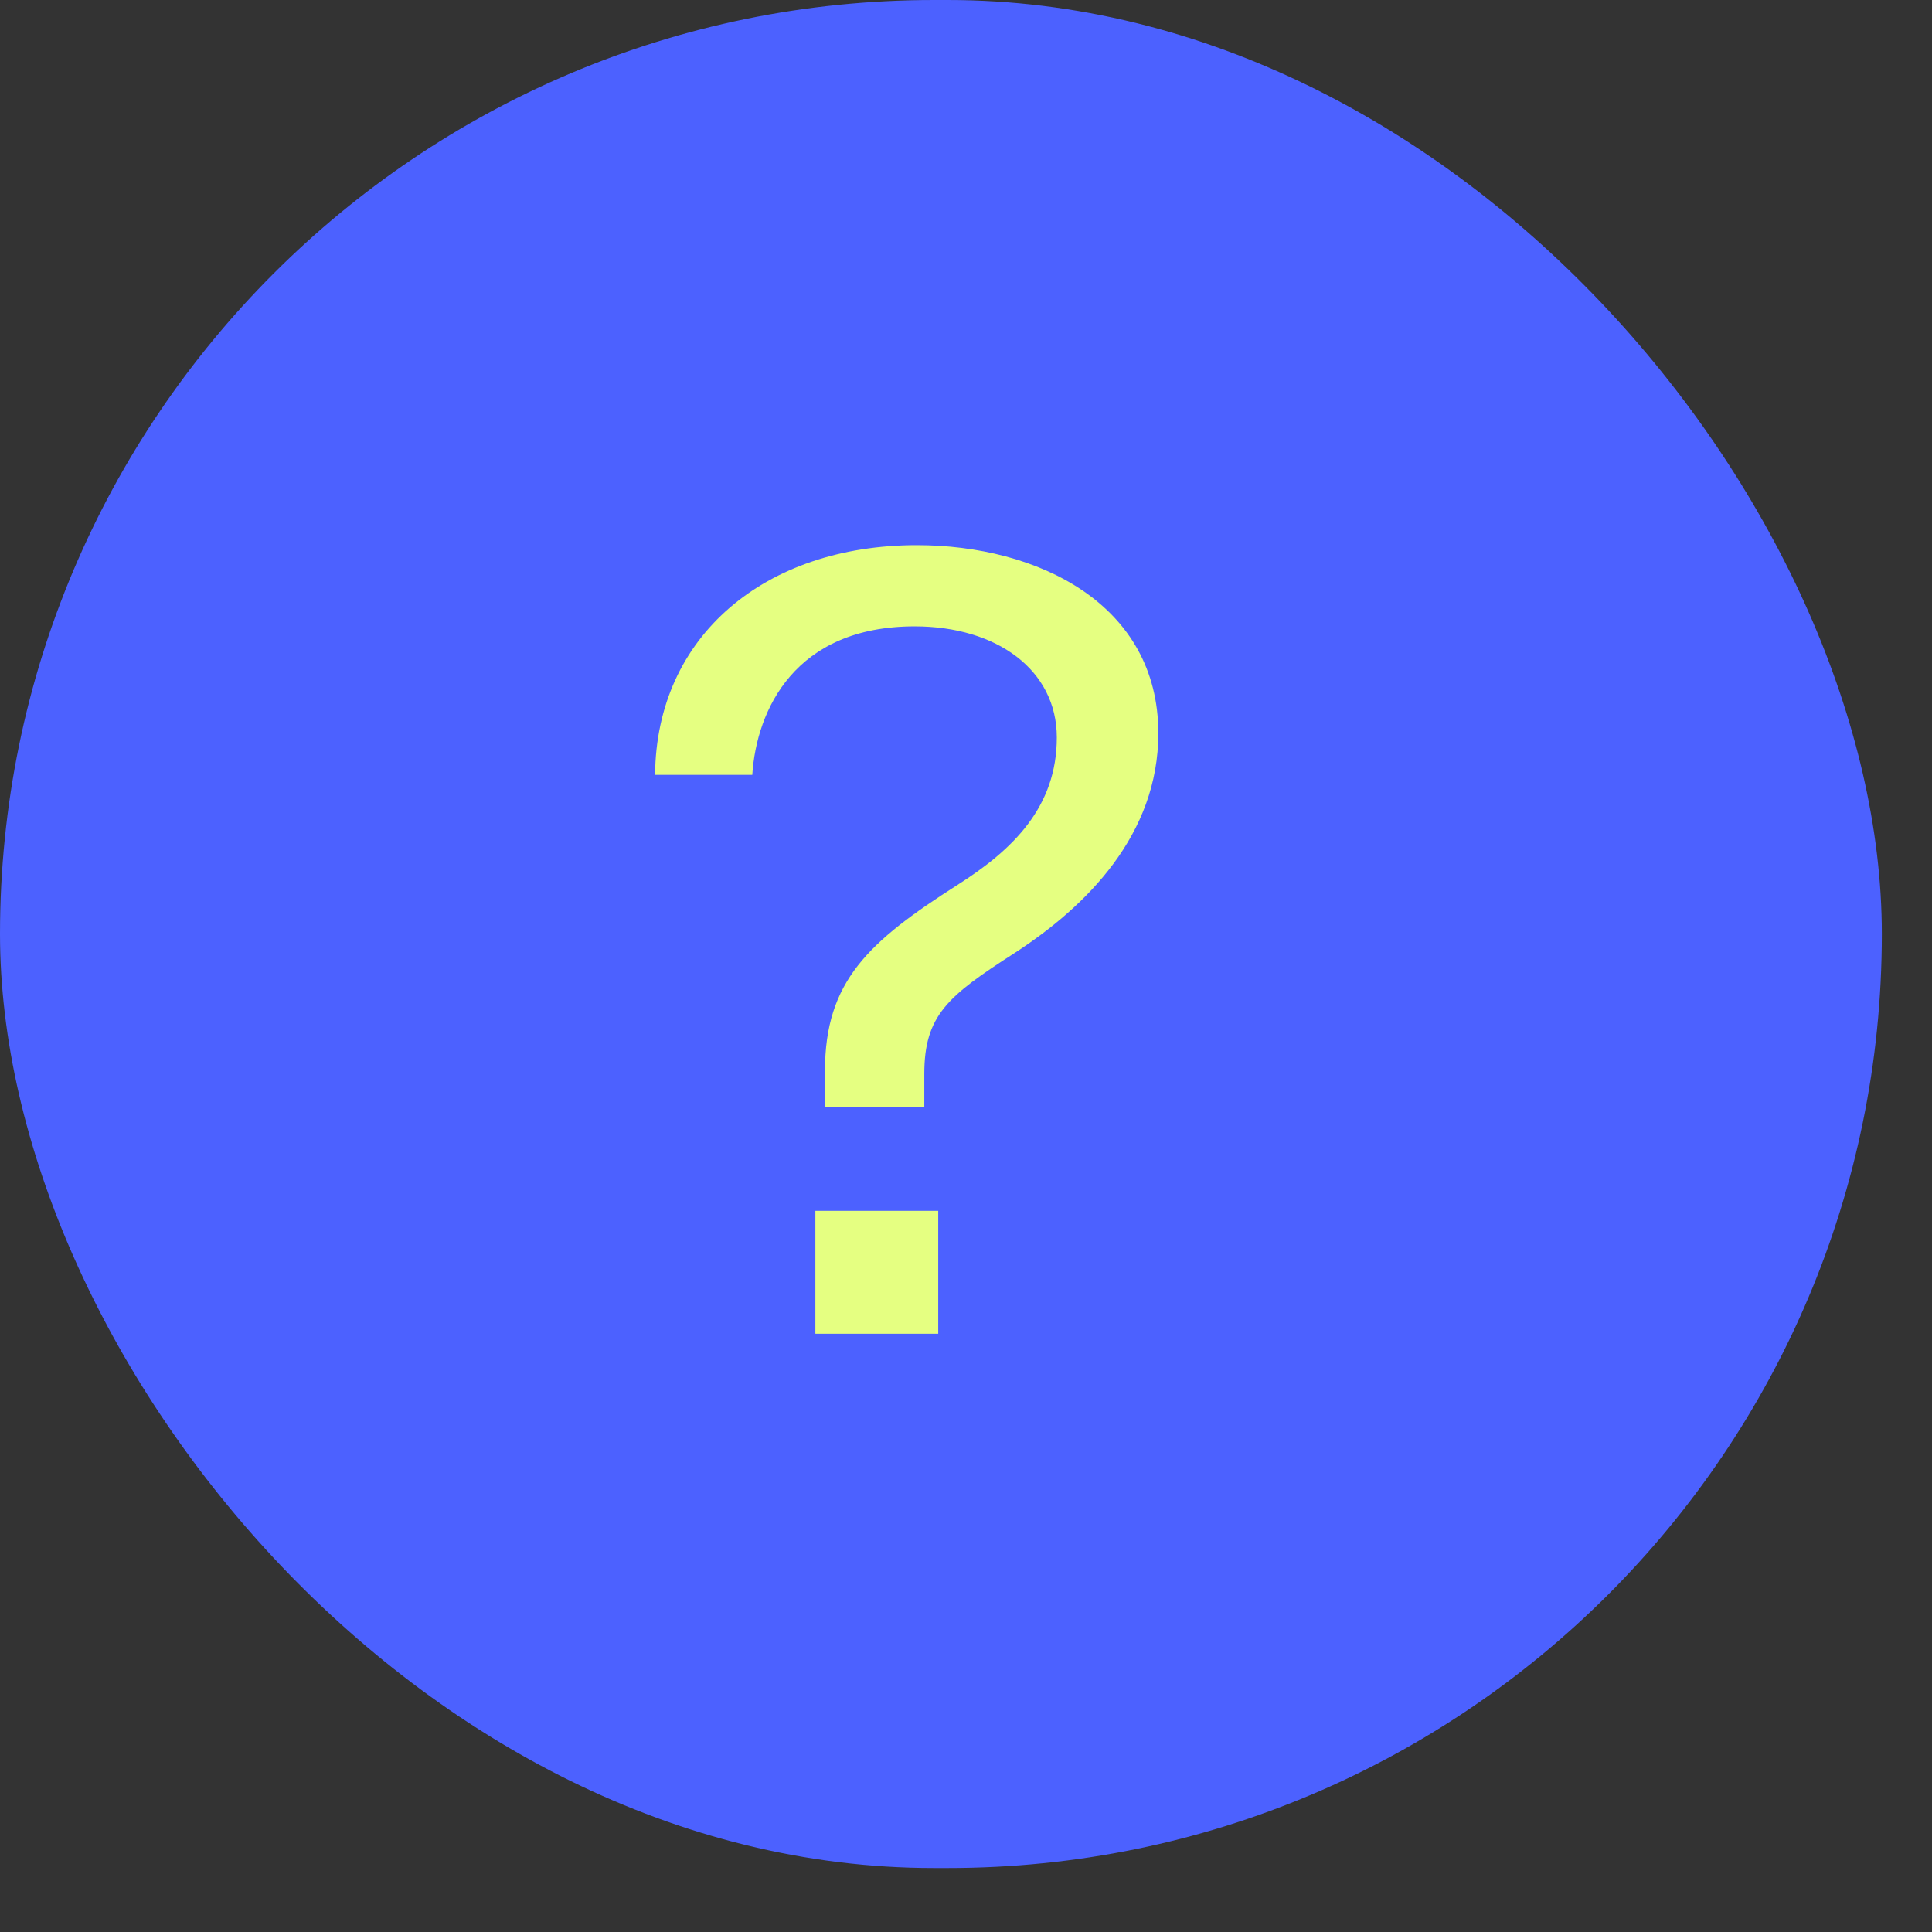
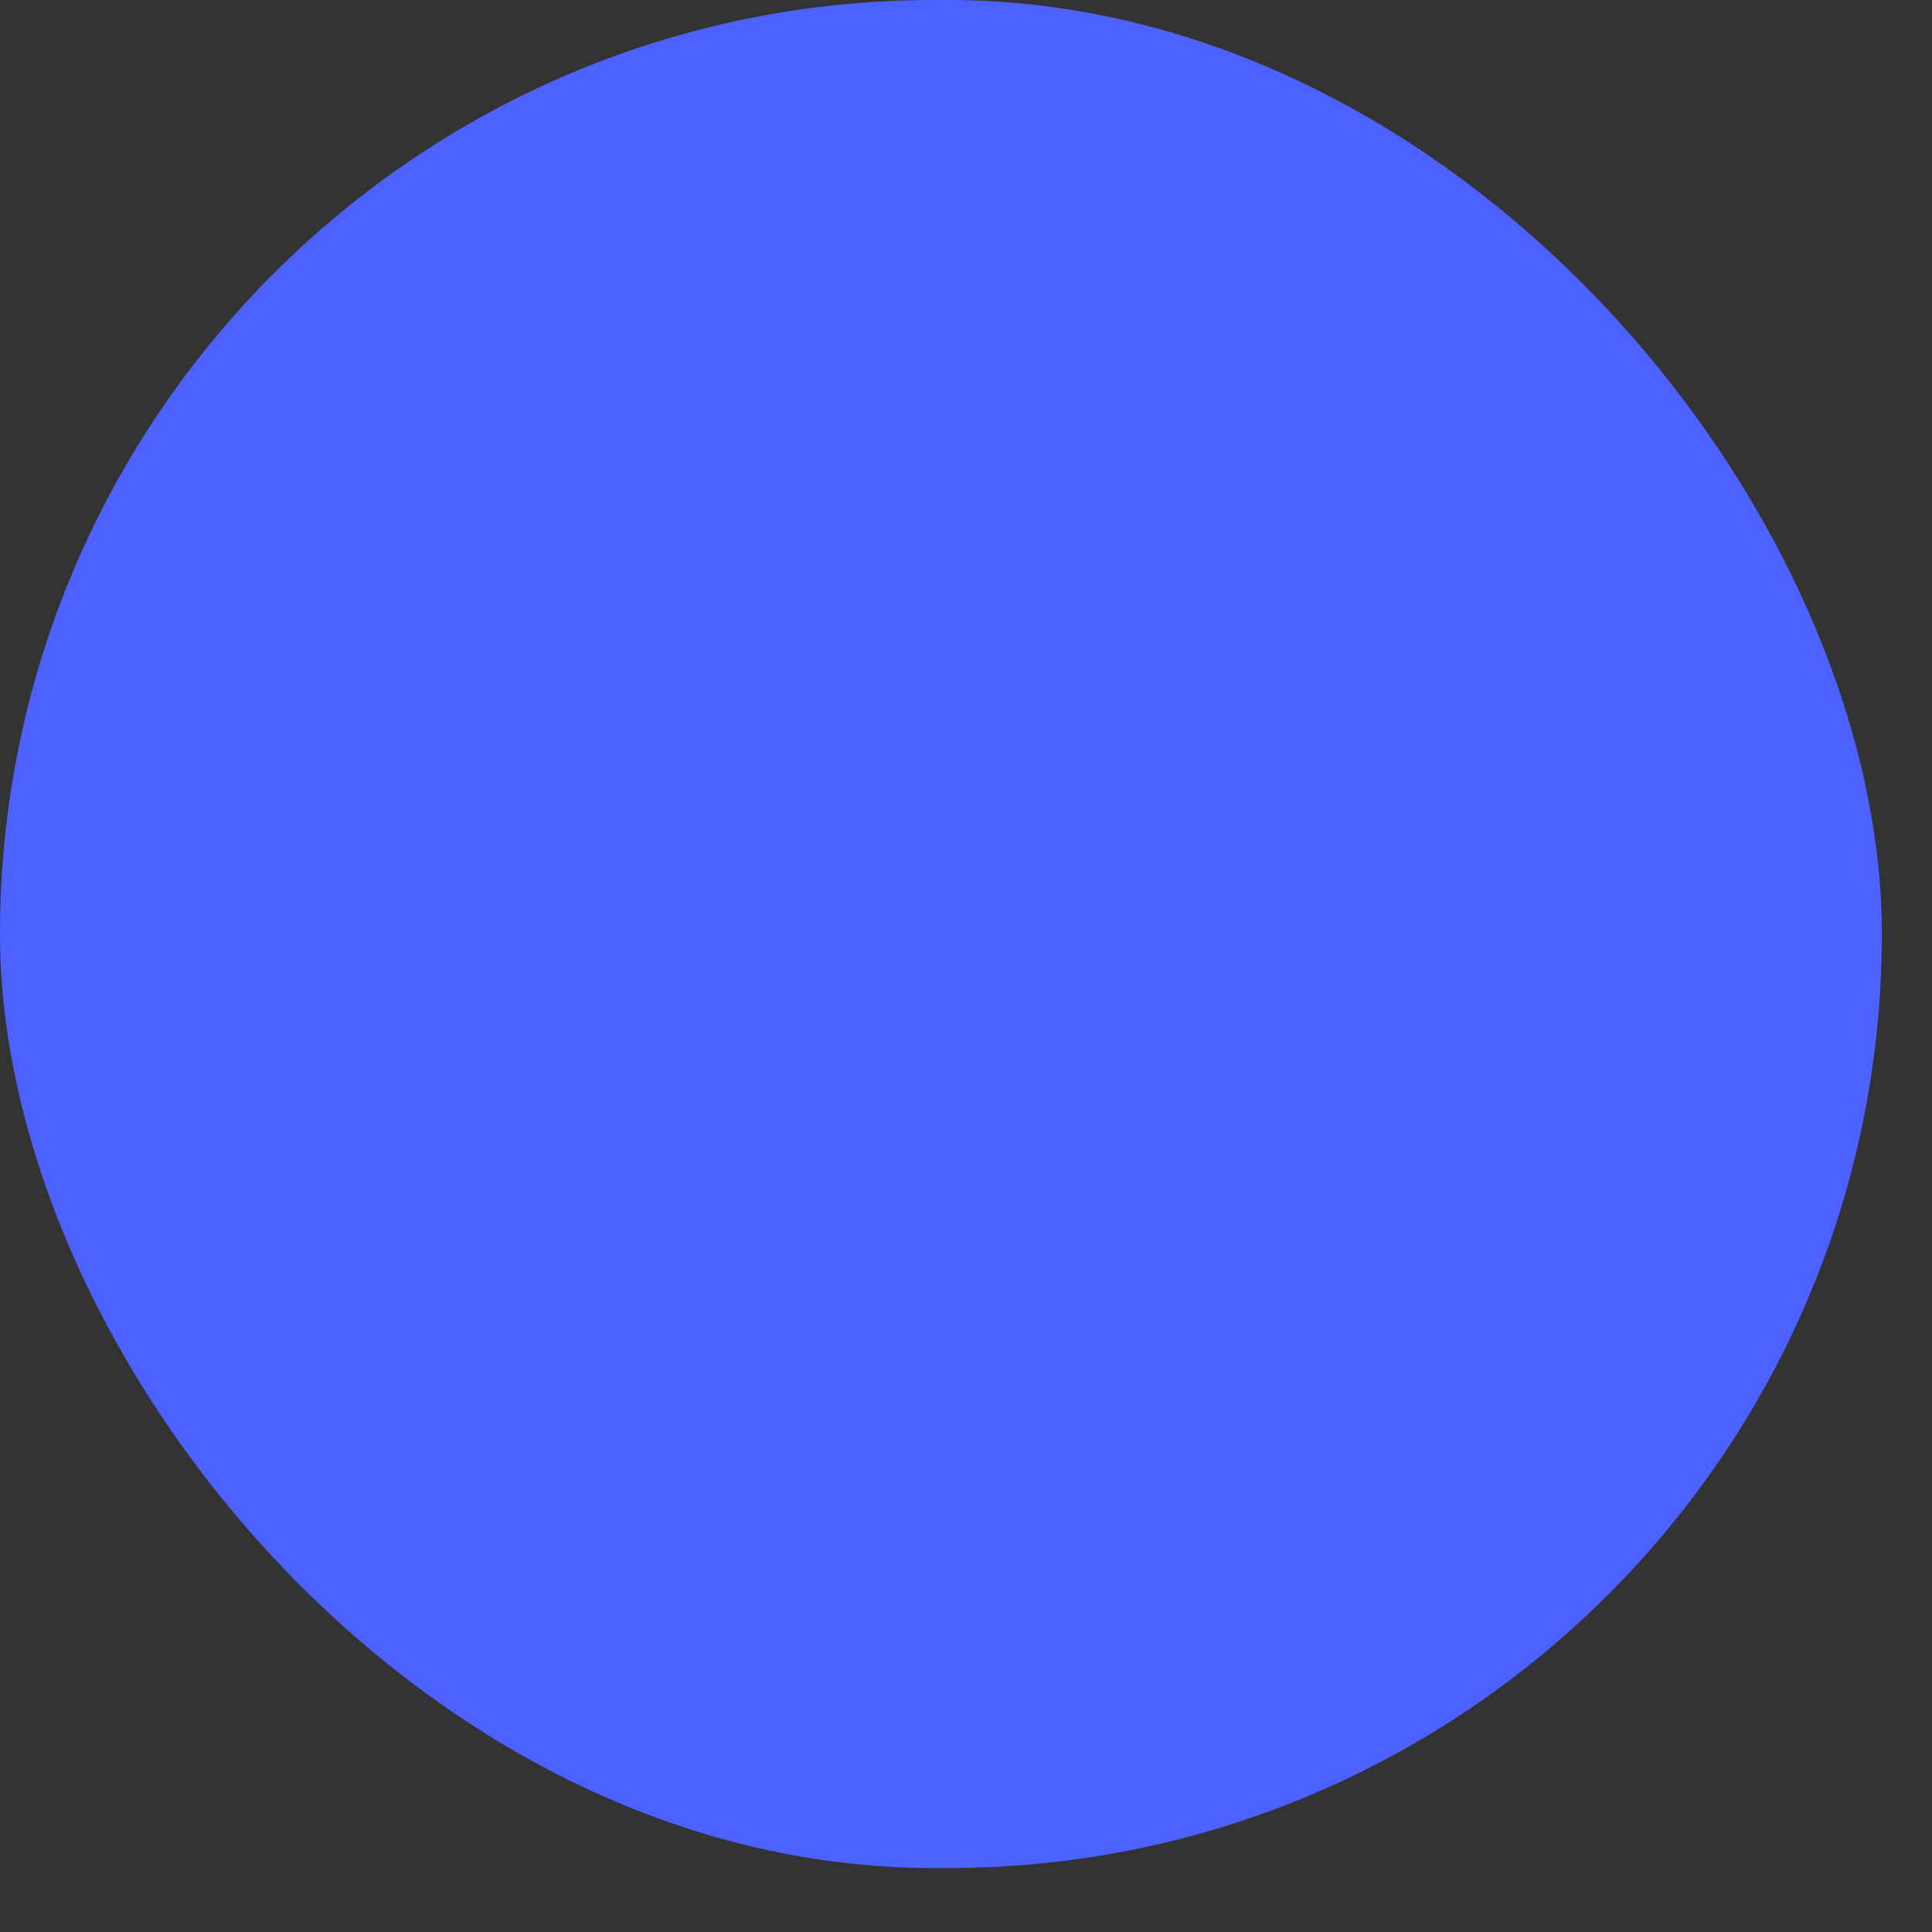
<svg xmlns="http://www.w3.org/2000/svg" width="29" height="29" viewBox="0 0 29 29" fill="none">
  <rect x="0" y="0" width="29" height="29" fill="#333333" stroke="none" />
  <rect width="28.247" height="28.04" rx="14.02" fill="#4C61FF" />
-   <path d="M17.387 11.006C17.387 12.529 16.312 13.604 15.222 14.31C14.227 14.951 13.874 15.24 13.874 16.122V16.619H12.383V16.074C12.383 14.727 13.04 14.133 14.372 13.283C15.206 12.754 15.863 12.112 15.863 11.07C15.863 10.059 14.965 9.402 13.73 9.402C11.934 9.402 11.356 10.653 11.292 11.631H9.833C9.849 9.546 11.485 8.183 13.762 8.183C15.575 8.183 17.387 9.065 17.387 11.006ZM12.239 20.02V18.175H14.083V20.02H12.239Z" fill="#E5FF81" />
</svg>